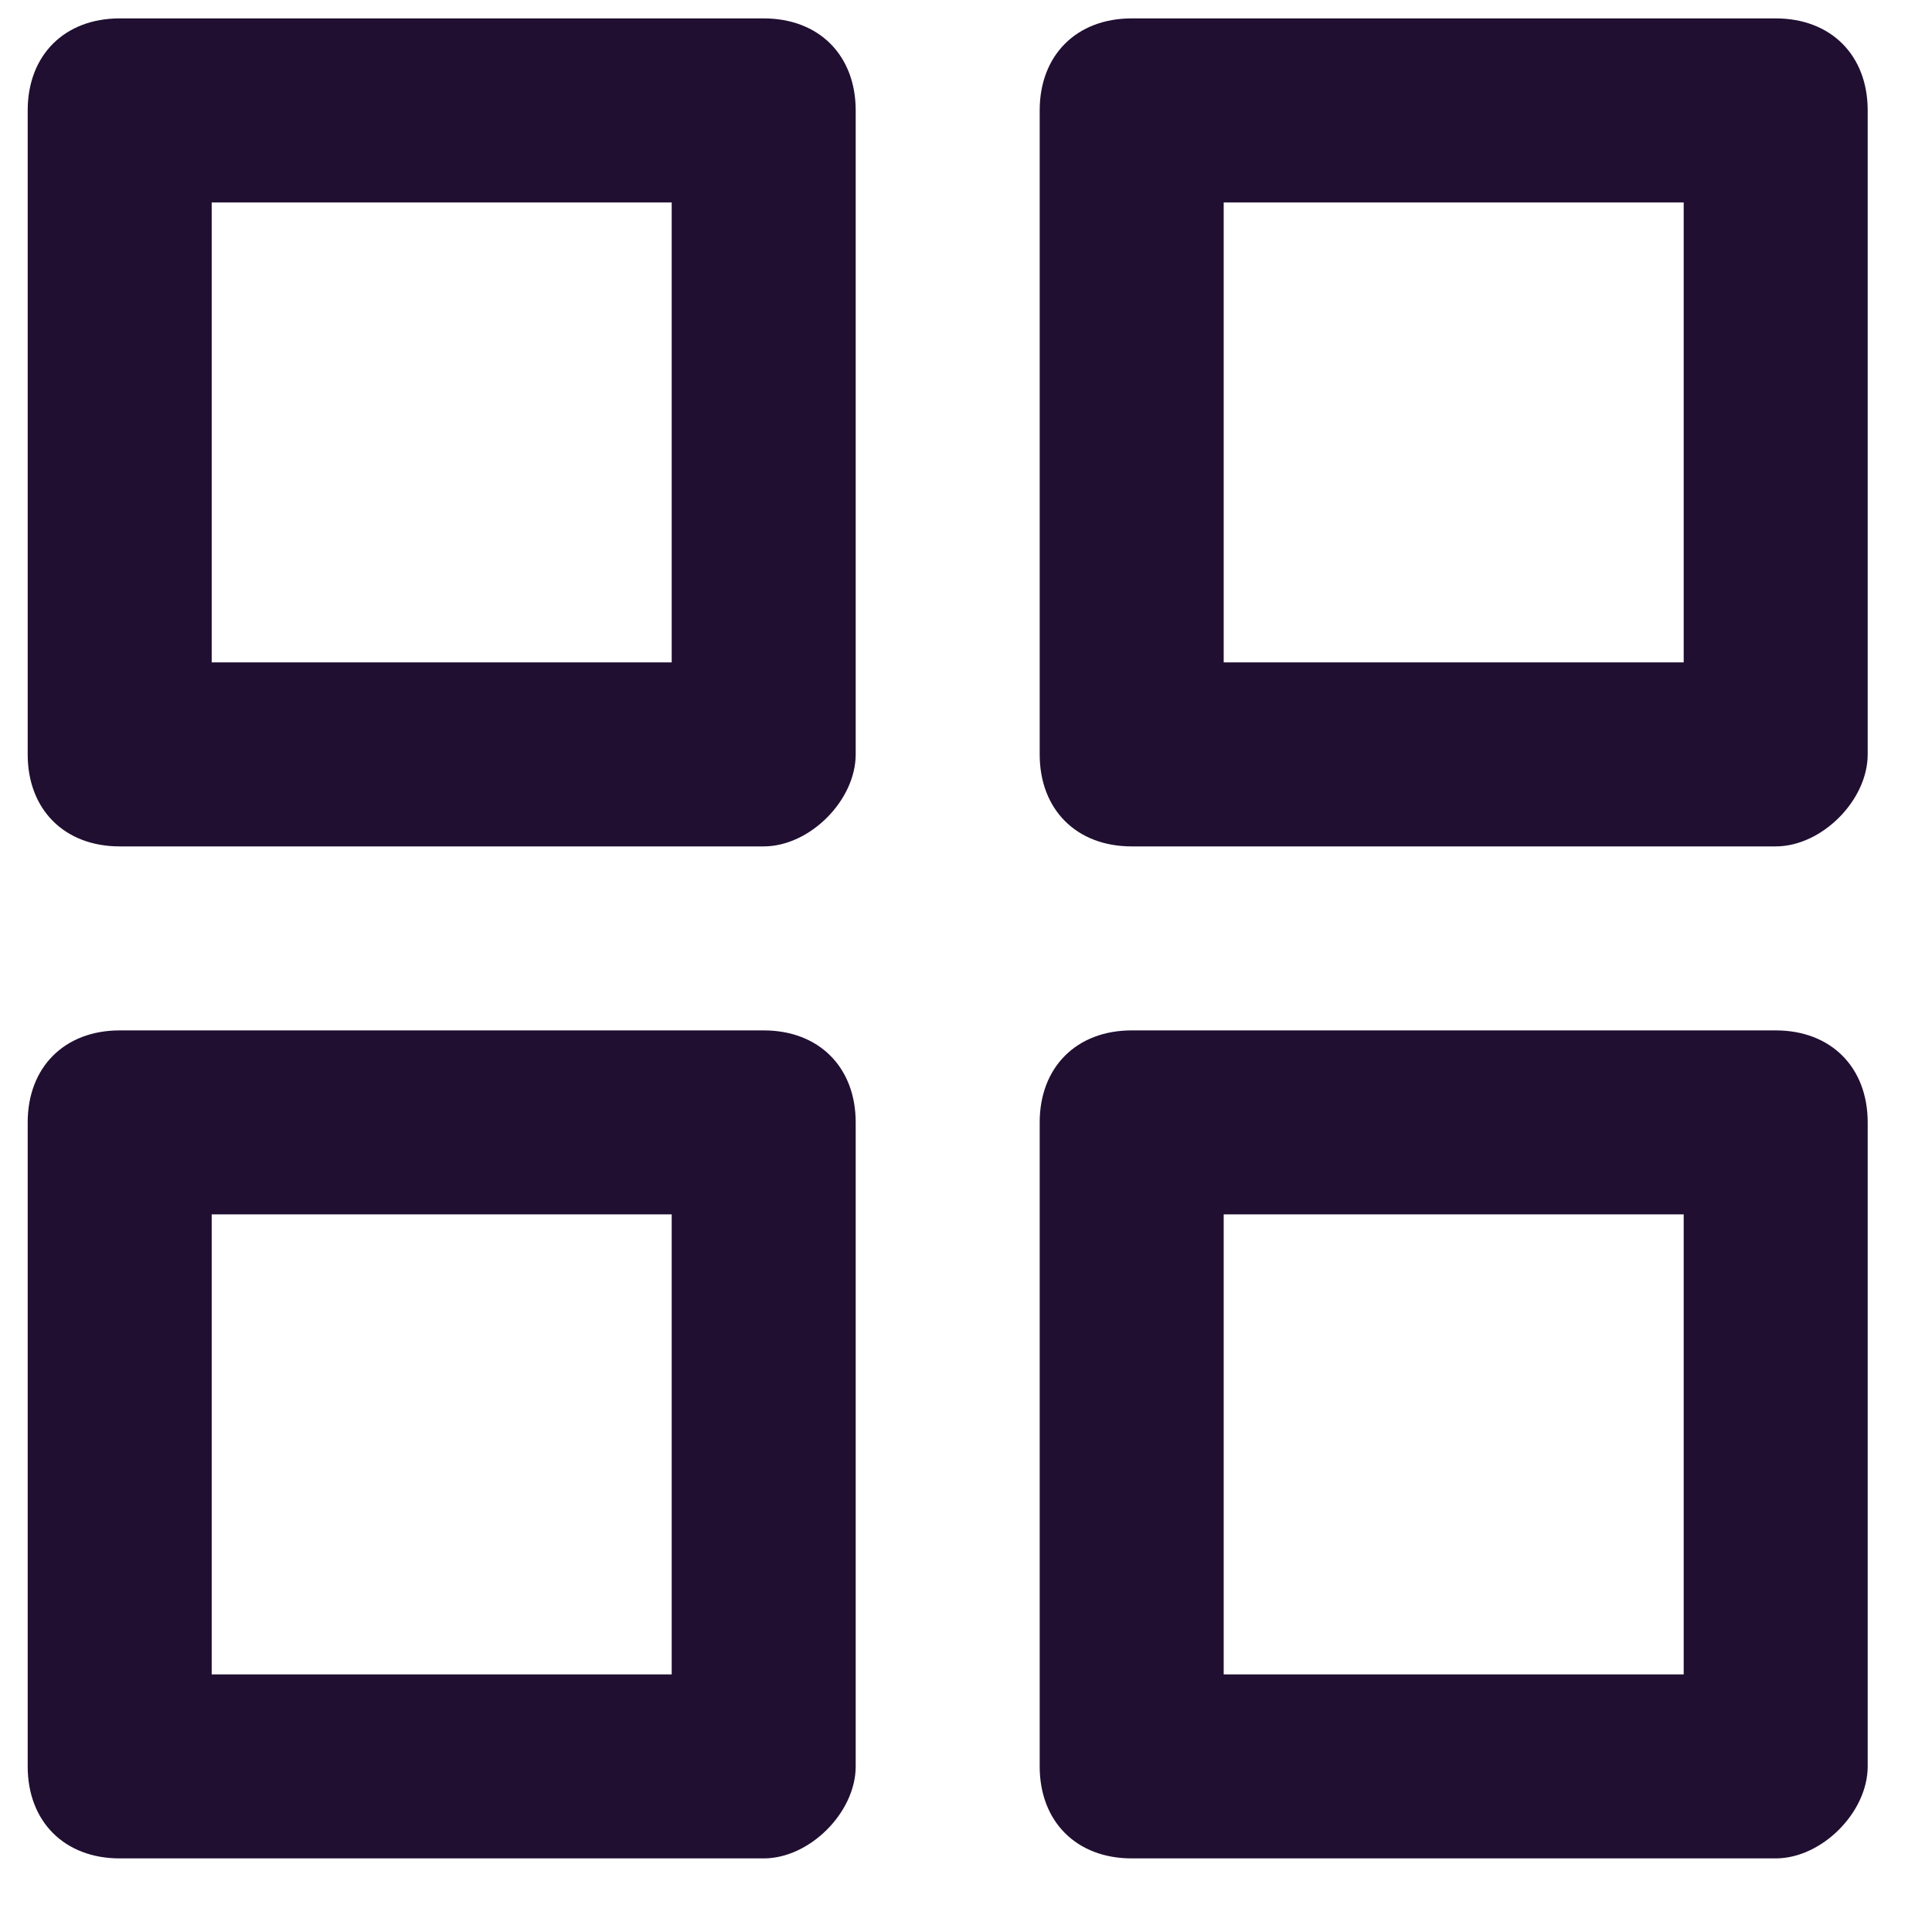
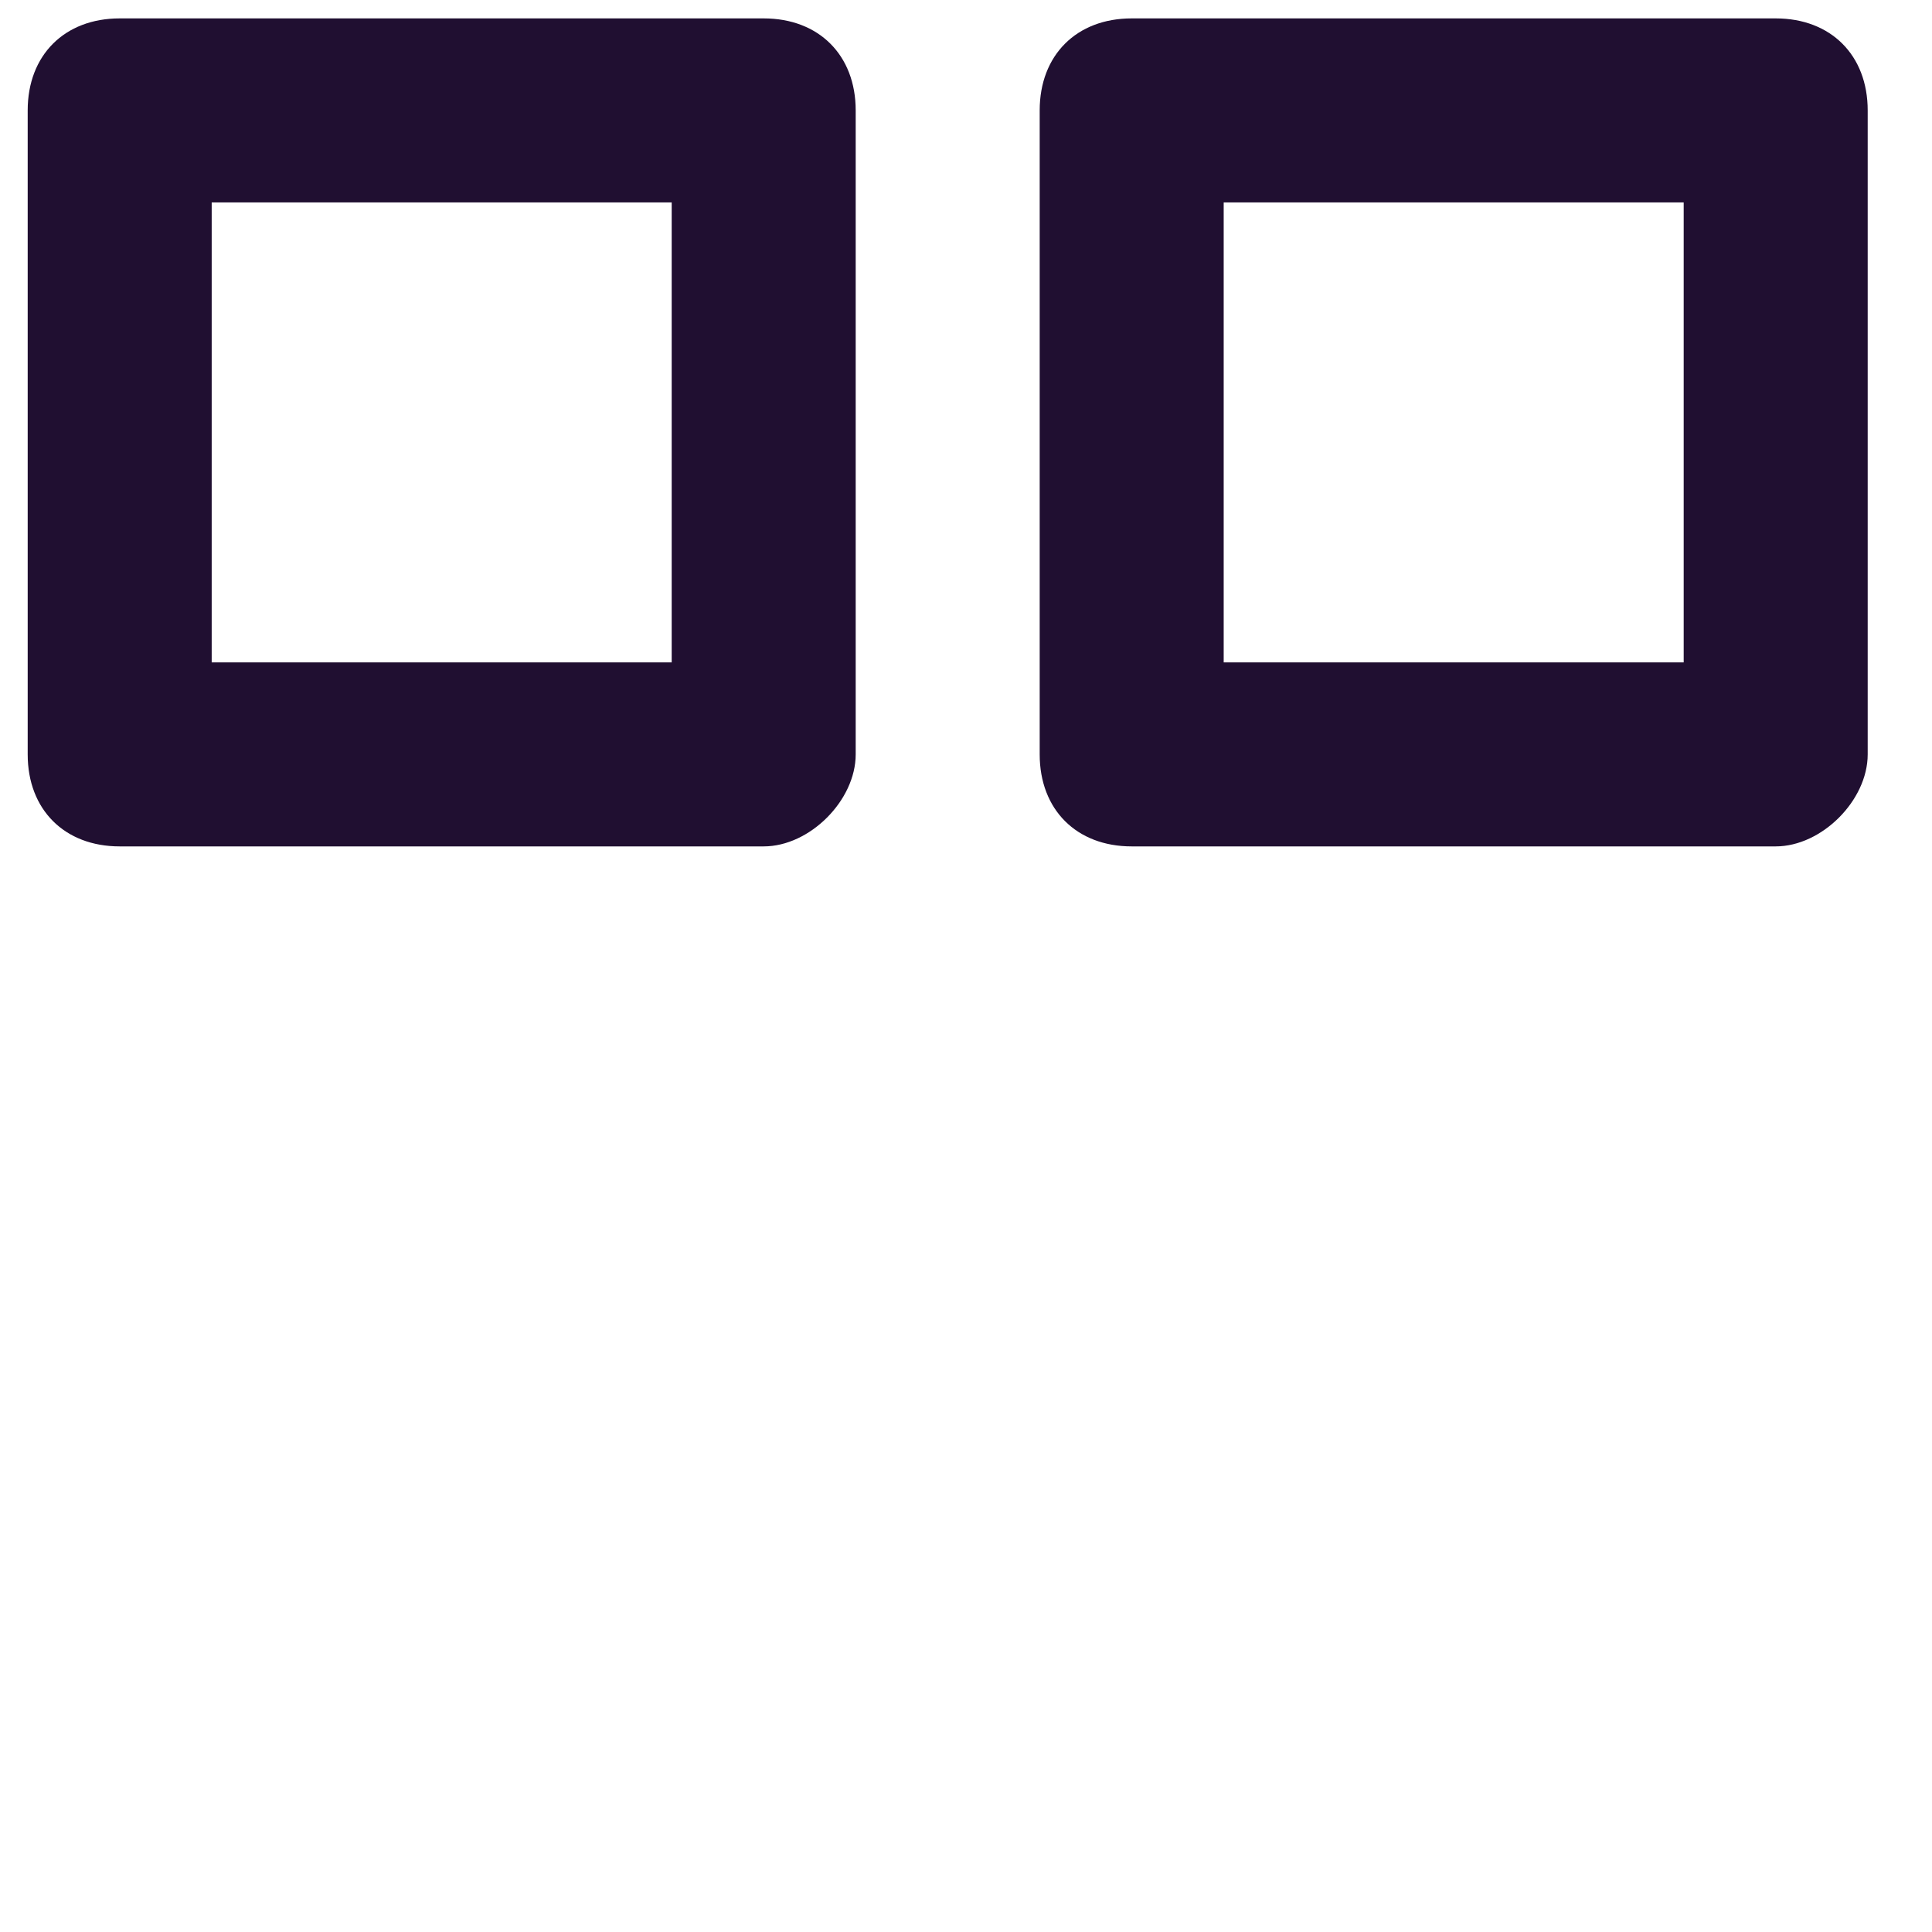
<svg xmlns="http://www.w3.org/2000/svg" width="21" height="21" viewBox="0 0 21 21" fill="none">
  <path d="M8.301 9.2H1.301C0.701 9.2 0.301 8.8 0.301 8.2V1.2C0.301 0.6 0.701 0.2 1.301 0.2H8.301C8.901 0.2 9.301 0.6 9.301 1.2V8.2C9.301 8.7 8.801 9.2 8.301 9.2ZM2.301 7.2H7.301V2.2H2.301V7.2Z" fill="#200F31" />
  <path d="M19.301 9.2H12.301C11.701 9.2 11.301 8.8 11.301 8.2V1.2C11.301 0.6 11.701 0.2 12.301 0.2H19.301C19.901 0.2 20.301 0.6 20.301 1.2V8.2C20.301 8.7 19.801 9.2 19.301 9.2ZM13.301 7.2H18.301V2.2H13.301V7.2Z" fill="#200F31" />
-   <path d="M19.301 20.2H12.301C11.701 20.2 11.301 19.8 11.301 19.2V12.2C11.301 11.6 11.701 11.2 12.301 11.2H19.301C19.901 11.2 20.301 11.6 20.301 12.2V19.2C20.301 19.7 19.801 20.2 19.301 20.2ZM13.301 18.2H18.301V13.2H13.301V18.2Z" fill="#200F31" />
-   <path d="M8.301 20.2H1.301C0.701 20.2 0.301 19.8 0.301 19.2V12.2C0.301 11.6 0.701 11.2 1.301 11.2H8.301C8.901 11.2 9.301 11.6 9.301 12.2V19.2C9.301 19.7 8.801 20.2 8.301 20.2ZM2.301 18.2H7.301V13.2H2.301V18.2Z" fill="#200F31" />
</svg>